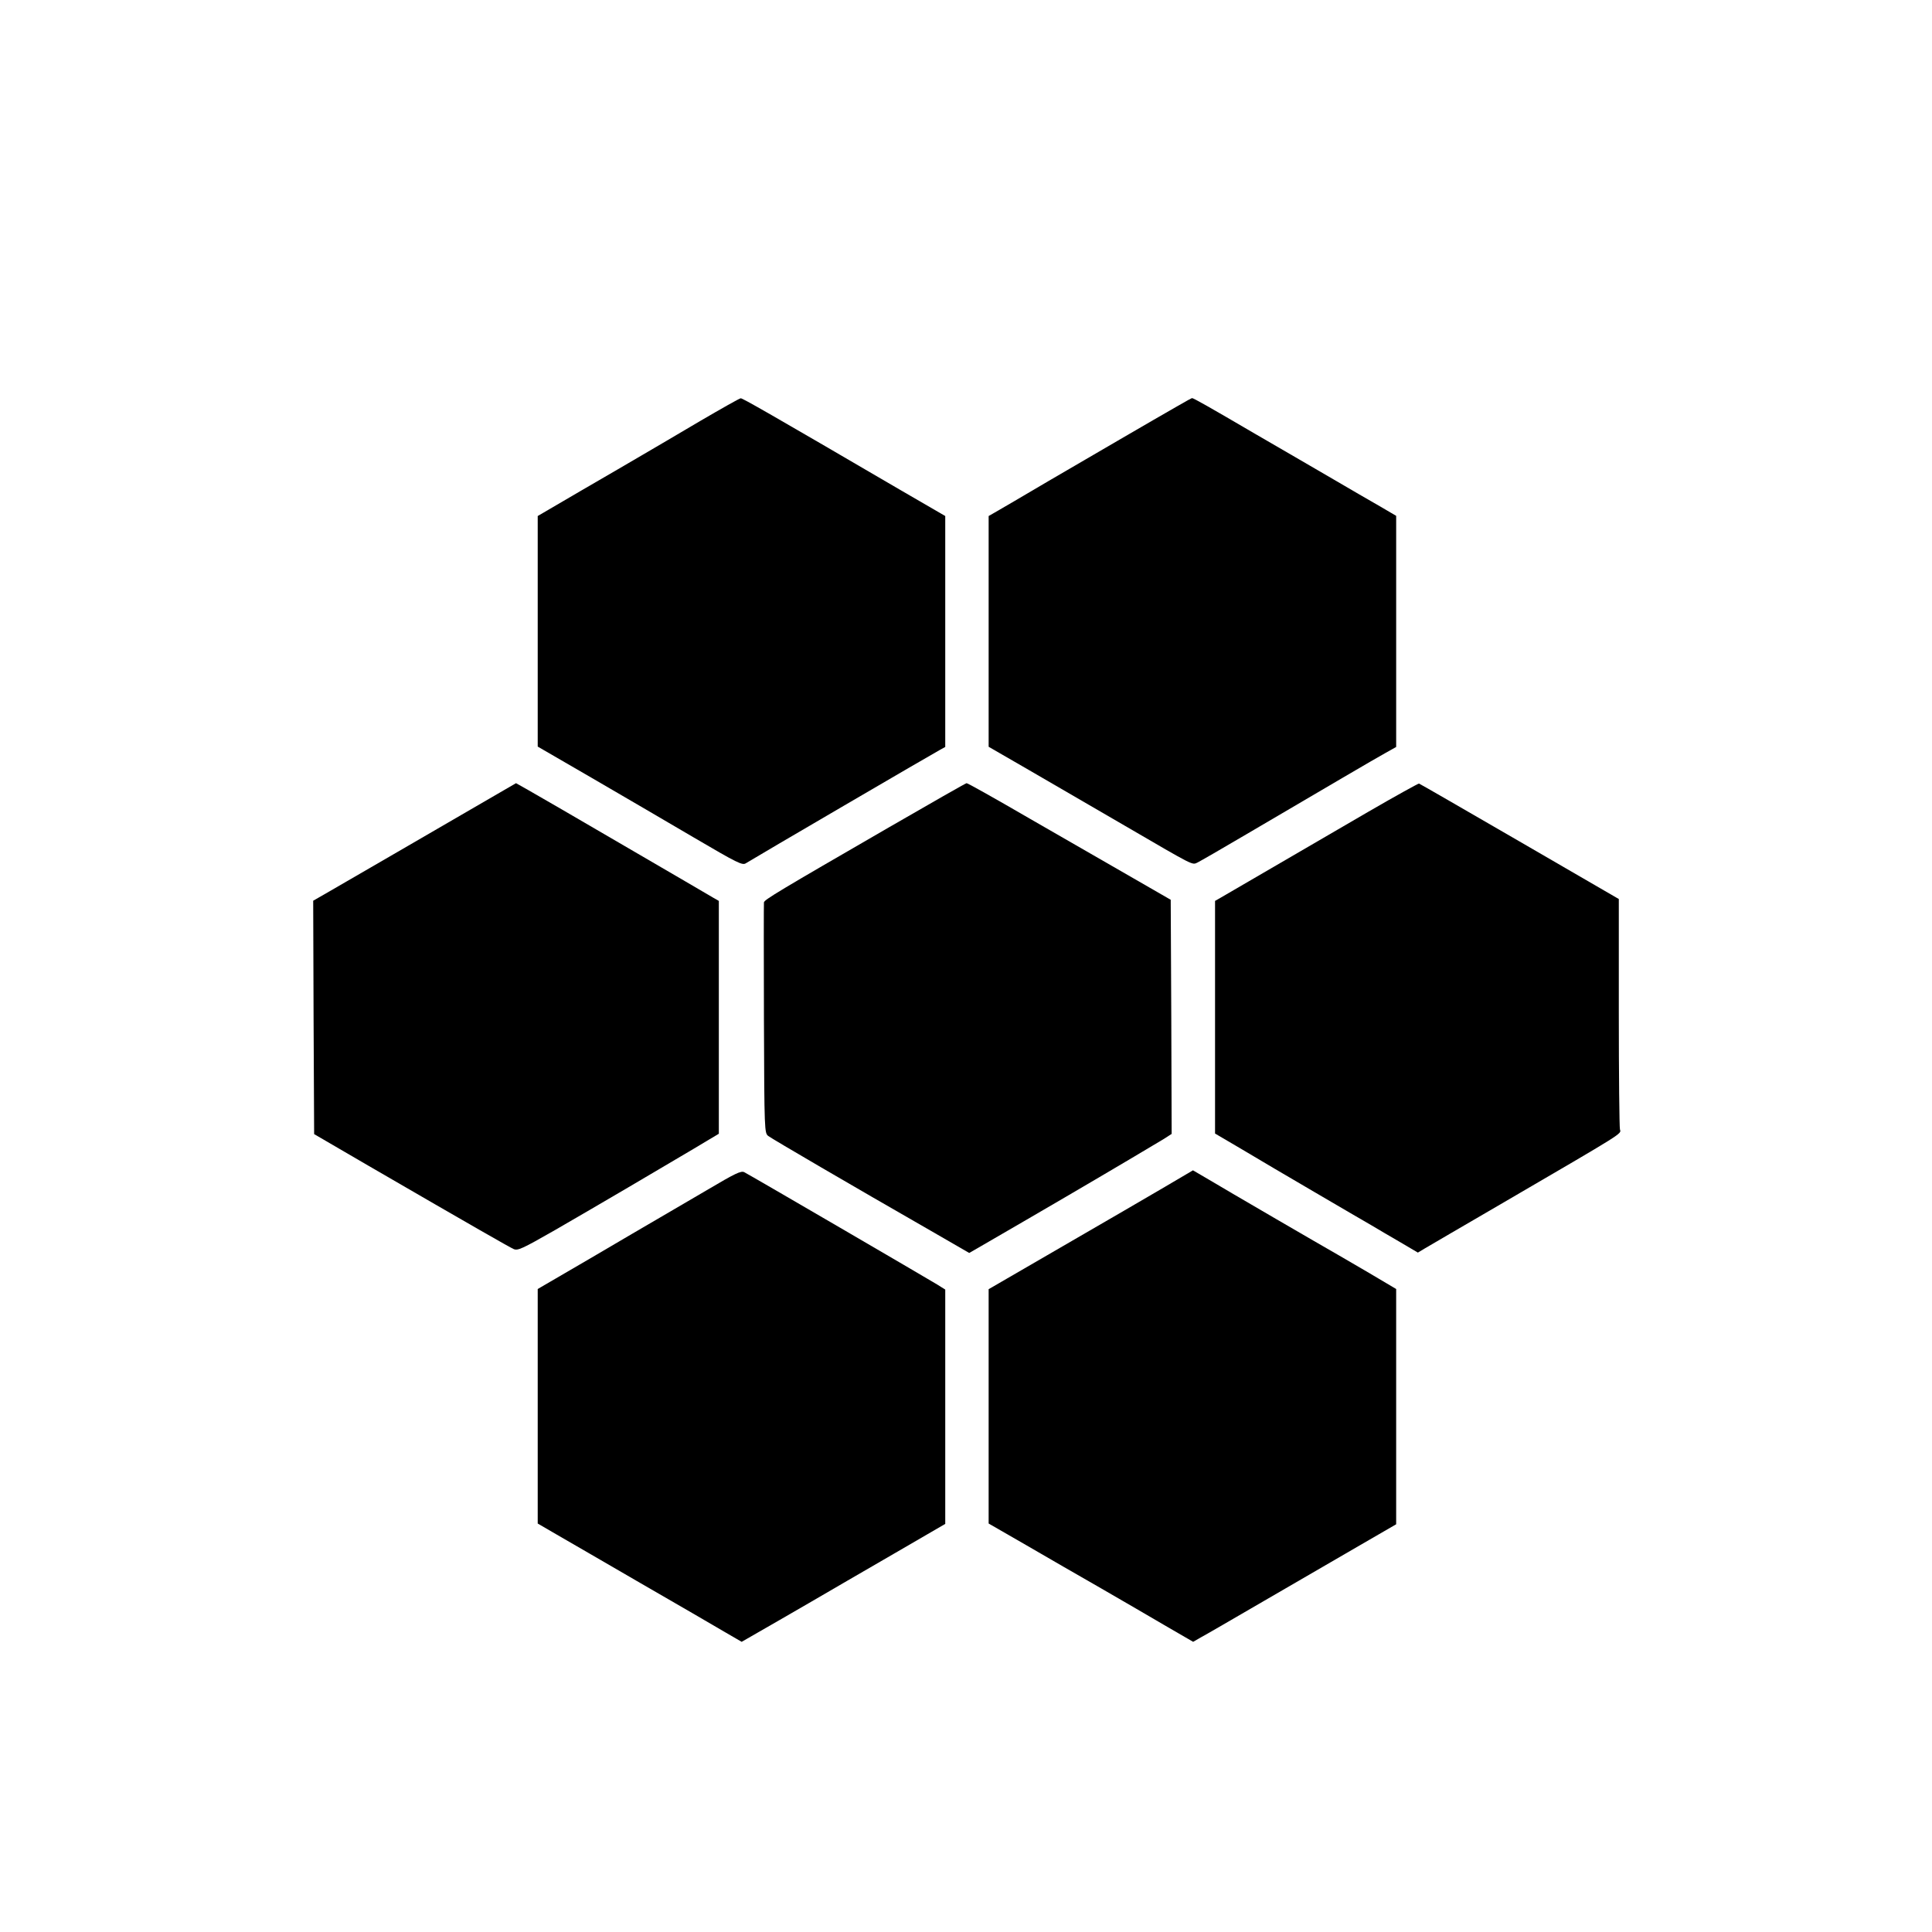
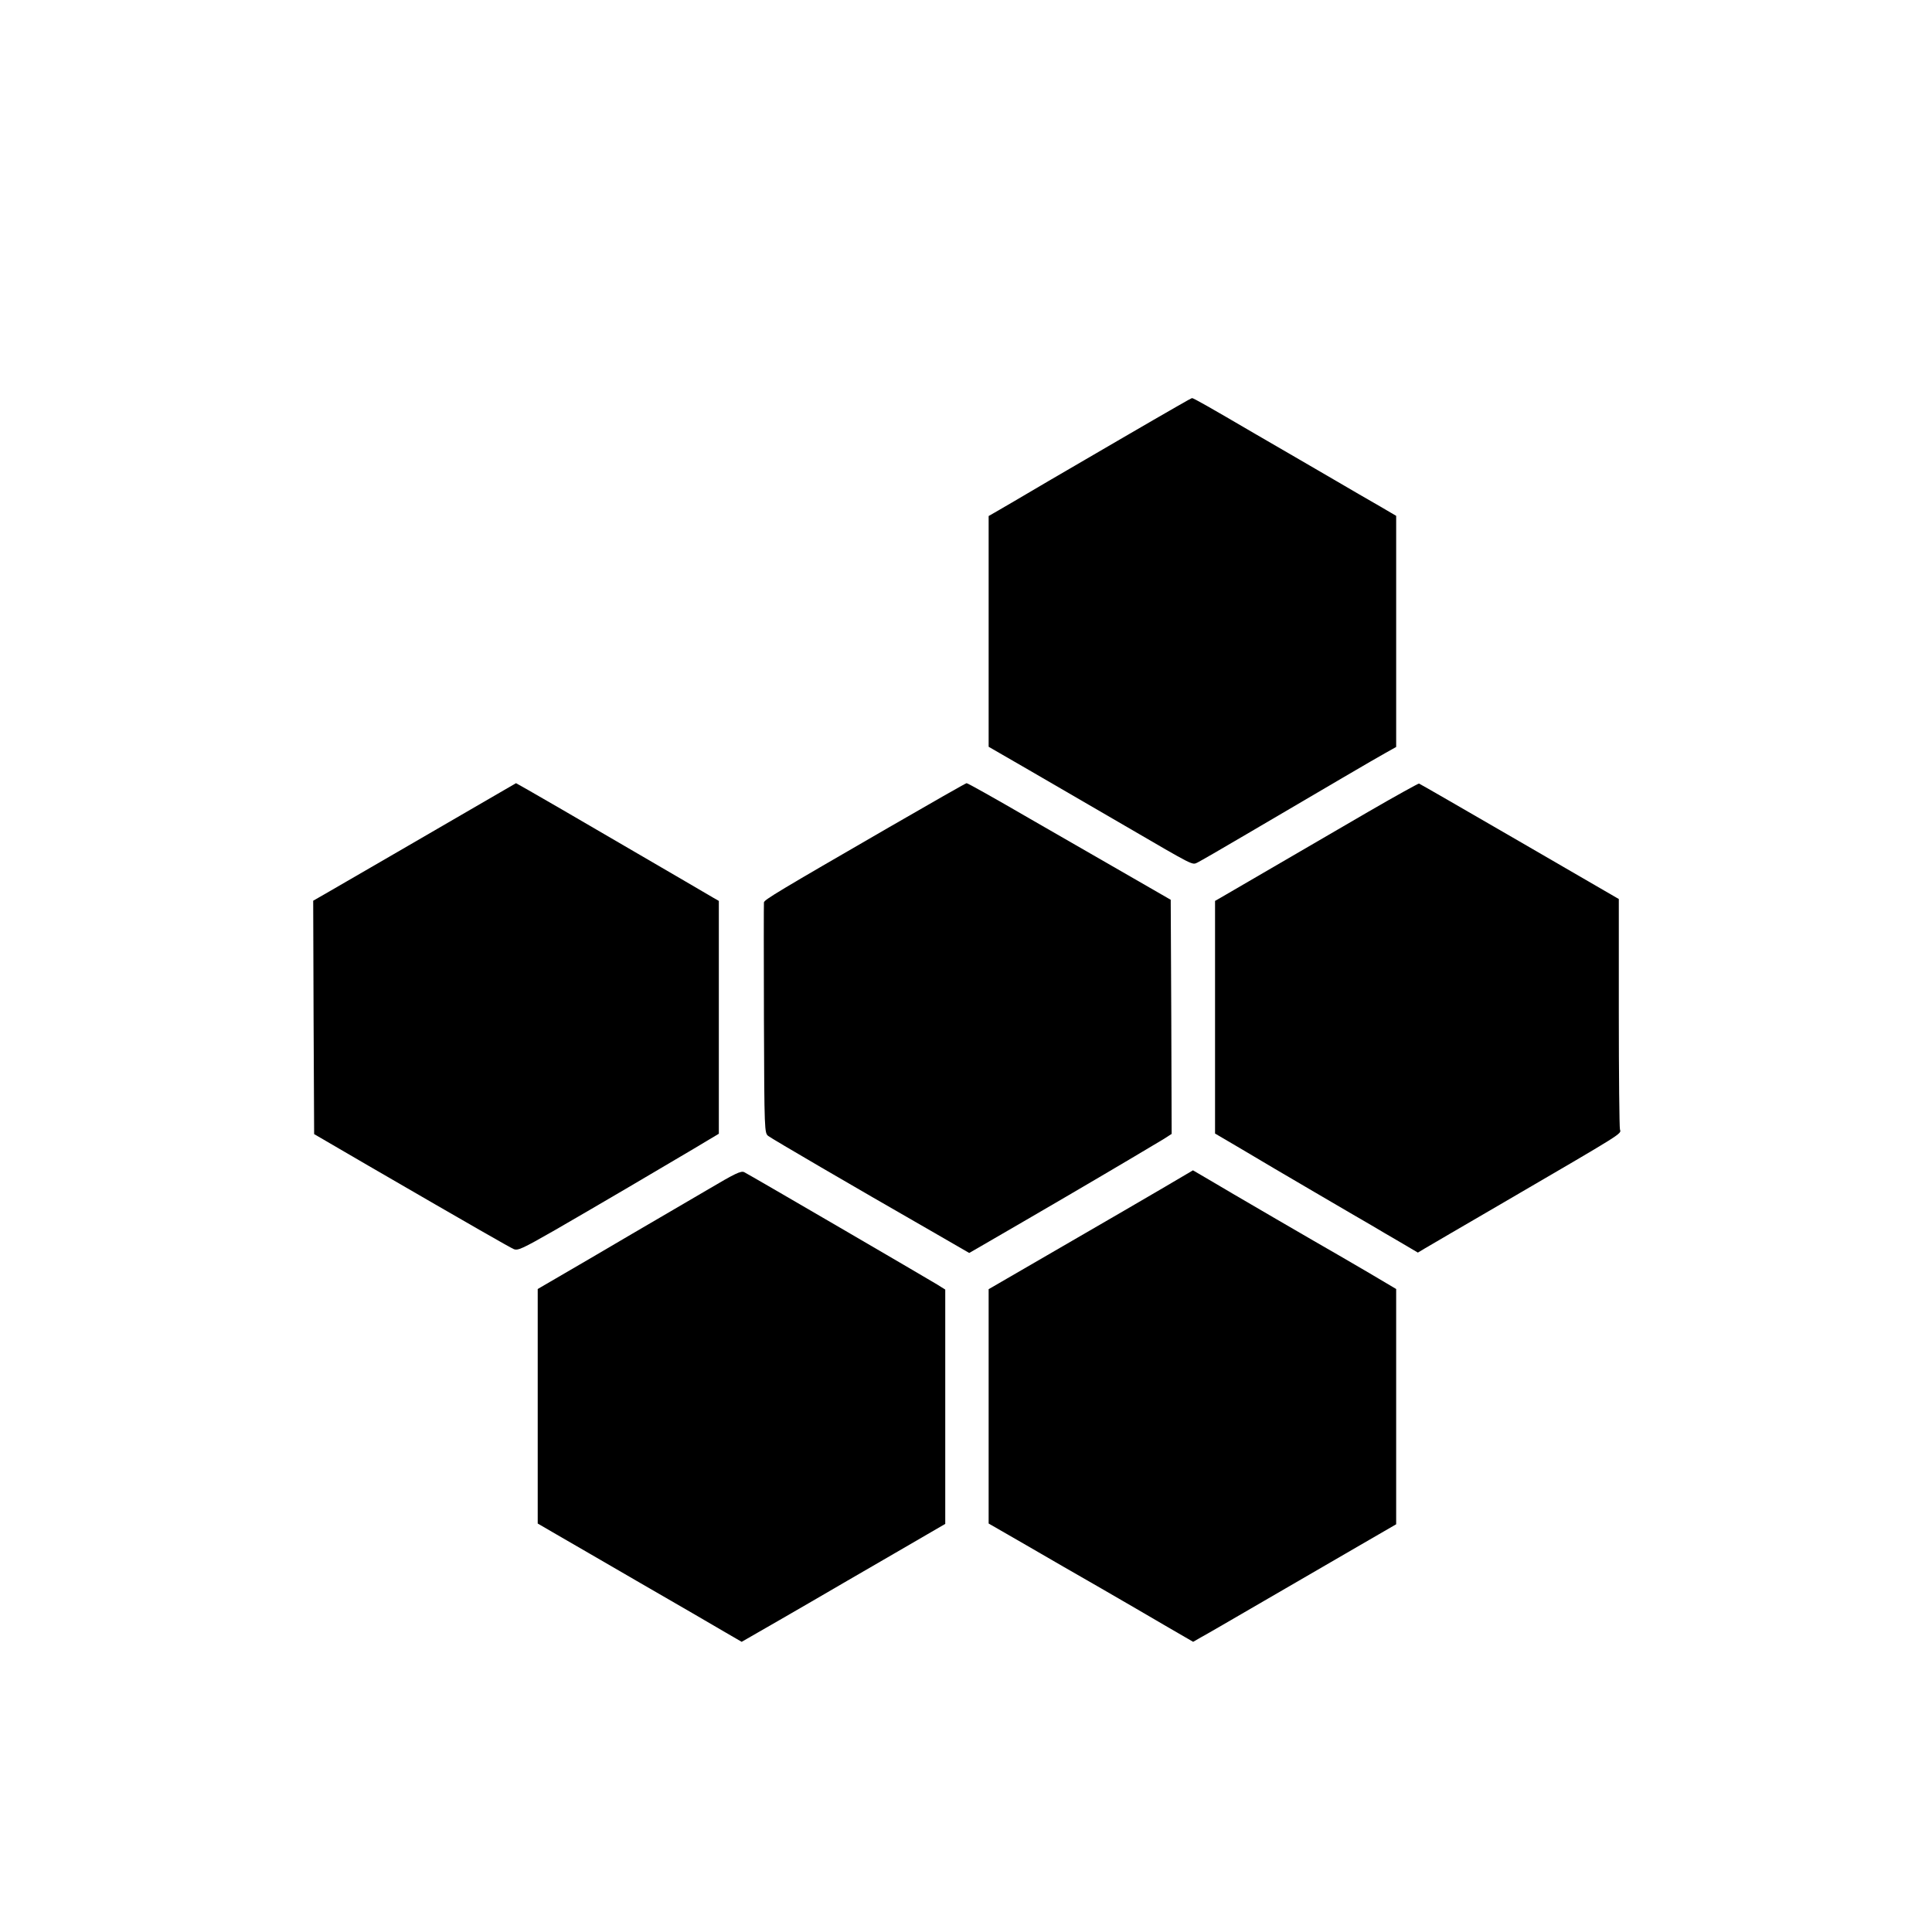
<svg xmlns="http://www.w3.org/2000/svg" version="1.0" width="1024pt" height="1024pt" viewBox="0 0 1024 1024" preserveAspectRatio="xMidYMid meet">
  <g transform="translate(0,1024) scale(0.1,-0.1)" fill="#000000" stroke="none">
-     <path d="M3710 8008 c-113 -67 -248 -146 -301 -177 -53 -31 -200 -117 -328 -191 l-231 -135 0 -611 0 -611 283 -164 c155 -90 398 -232 541 -316 237 -139 261 -151 280 -138 41 26 998 585 1027 600 l29 16 0 612 0 612 -243 141 c-690 403 -832 484 -841 483 -6 0 -103 -55 -216 -121z" />
    <path d="M6240 8087 c-140 -80 -414 -240 -680 -395 -146 -86 -277 -163 -292 -171 l-28 -16 0 -611 0 -612 213 -123 c116 -67 345 -200 508 -295 378 -220 356 -209 387 -195 14 7 129 73 256 148 431 253 681 400 739 432 l57 32 0 613 0 612 -87 51 c-49 28 -158 91 -243 141 -85 49 -274 160 -420 244 -246 144 -324 188 -332 188 -2 0 -37 -19 -78 -43z" />
    <path d="M2635 6031 c-295 -171 -811 -471 -888 -515 l-87 -50 2 -619 3 -618 285 -166 c569 -330 748 -432 772 -443 22 -10 44 0 219 100 234 135 555 324 737 432 l132 79 0 617 0 617 -28 16 c-15 9 -227 133 -473 276 -245 143 -474 276 -510 296 l-64 36 -100 -58z" />
    <path d="M4710 5854 c-581 -336 -660 -383 -661 -397 -1 -7 -1 -284 0 -617 2 -601 3 -605 23 -621 21 -16 444 -263 859 -501 l206 -119 59 34 c100 58 364 211 454 264 272 159 480 283 518 306 l42 27 -2 621 -3 620 -210 121 c-115 66 -357 205 -537 309 -179 104 -330 189 -335 188 -4 0 -190 -106 -413 -235z" />
    <path d="M7255 5939 c-221 -129 -698 -406 -787 -458 l-28 -16 0 -617 0 -616 143 -84 c78 -47 252 -149 387 -228 135 -79 270 -158 300 -175 30 -18 98 -58 150 -88 l95 -56 35 21 c19 11 208 122 420 245 648 378 623 362 616 387 -3 11 -6 291 -6 621 l0 600 -526 305 c-290 168 -529 306 -533 307 -3 1 -123 -65 -266 -148z" />
    <path d="M3755 3937 c-93 -54 -210 -123 -260 -152 -49 -29 -215 -125 -367 -215 l-278 -162 0 -622 0 -621 98 -57 c53 -31 255 -147 447 -259 193 -111 392 -227 443 -257 l93 -54 87 50 c48 27 168 97 267 154 99 58 303 176 453 263 l272 158 0 621 0 621 -43 27 c-49 30 -992 580 -1022 595 -17 9 -48 -6 -190 -90z" />
    <path d="M6177 3951 c-80 -47 -324 -189 -542 -315 l-395 -229 0 -621 0 -621 198 -114 c108 -63 287 -166 397 -229 110 -64 265 -153 344 -200 l145 -84 40 23 c23 12 174 100 336 194 162 94 386 224 498 289 l202 117 0 624 0 623 -152 90 c-84 49 -214 125 -288 167 -177 103 -228 132 -330 192 -47 27 -135 79 -196 115 l-111 65 -146 -86z" />
  </g>
</svg>